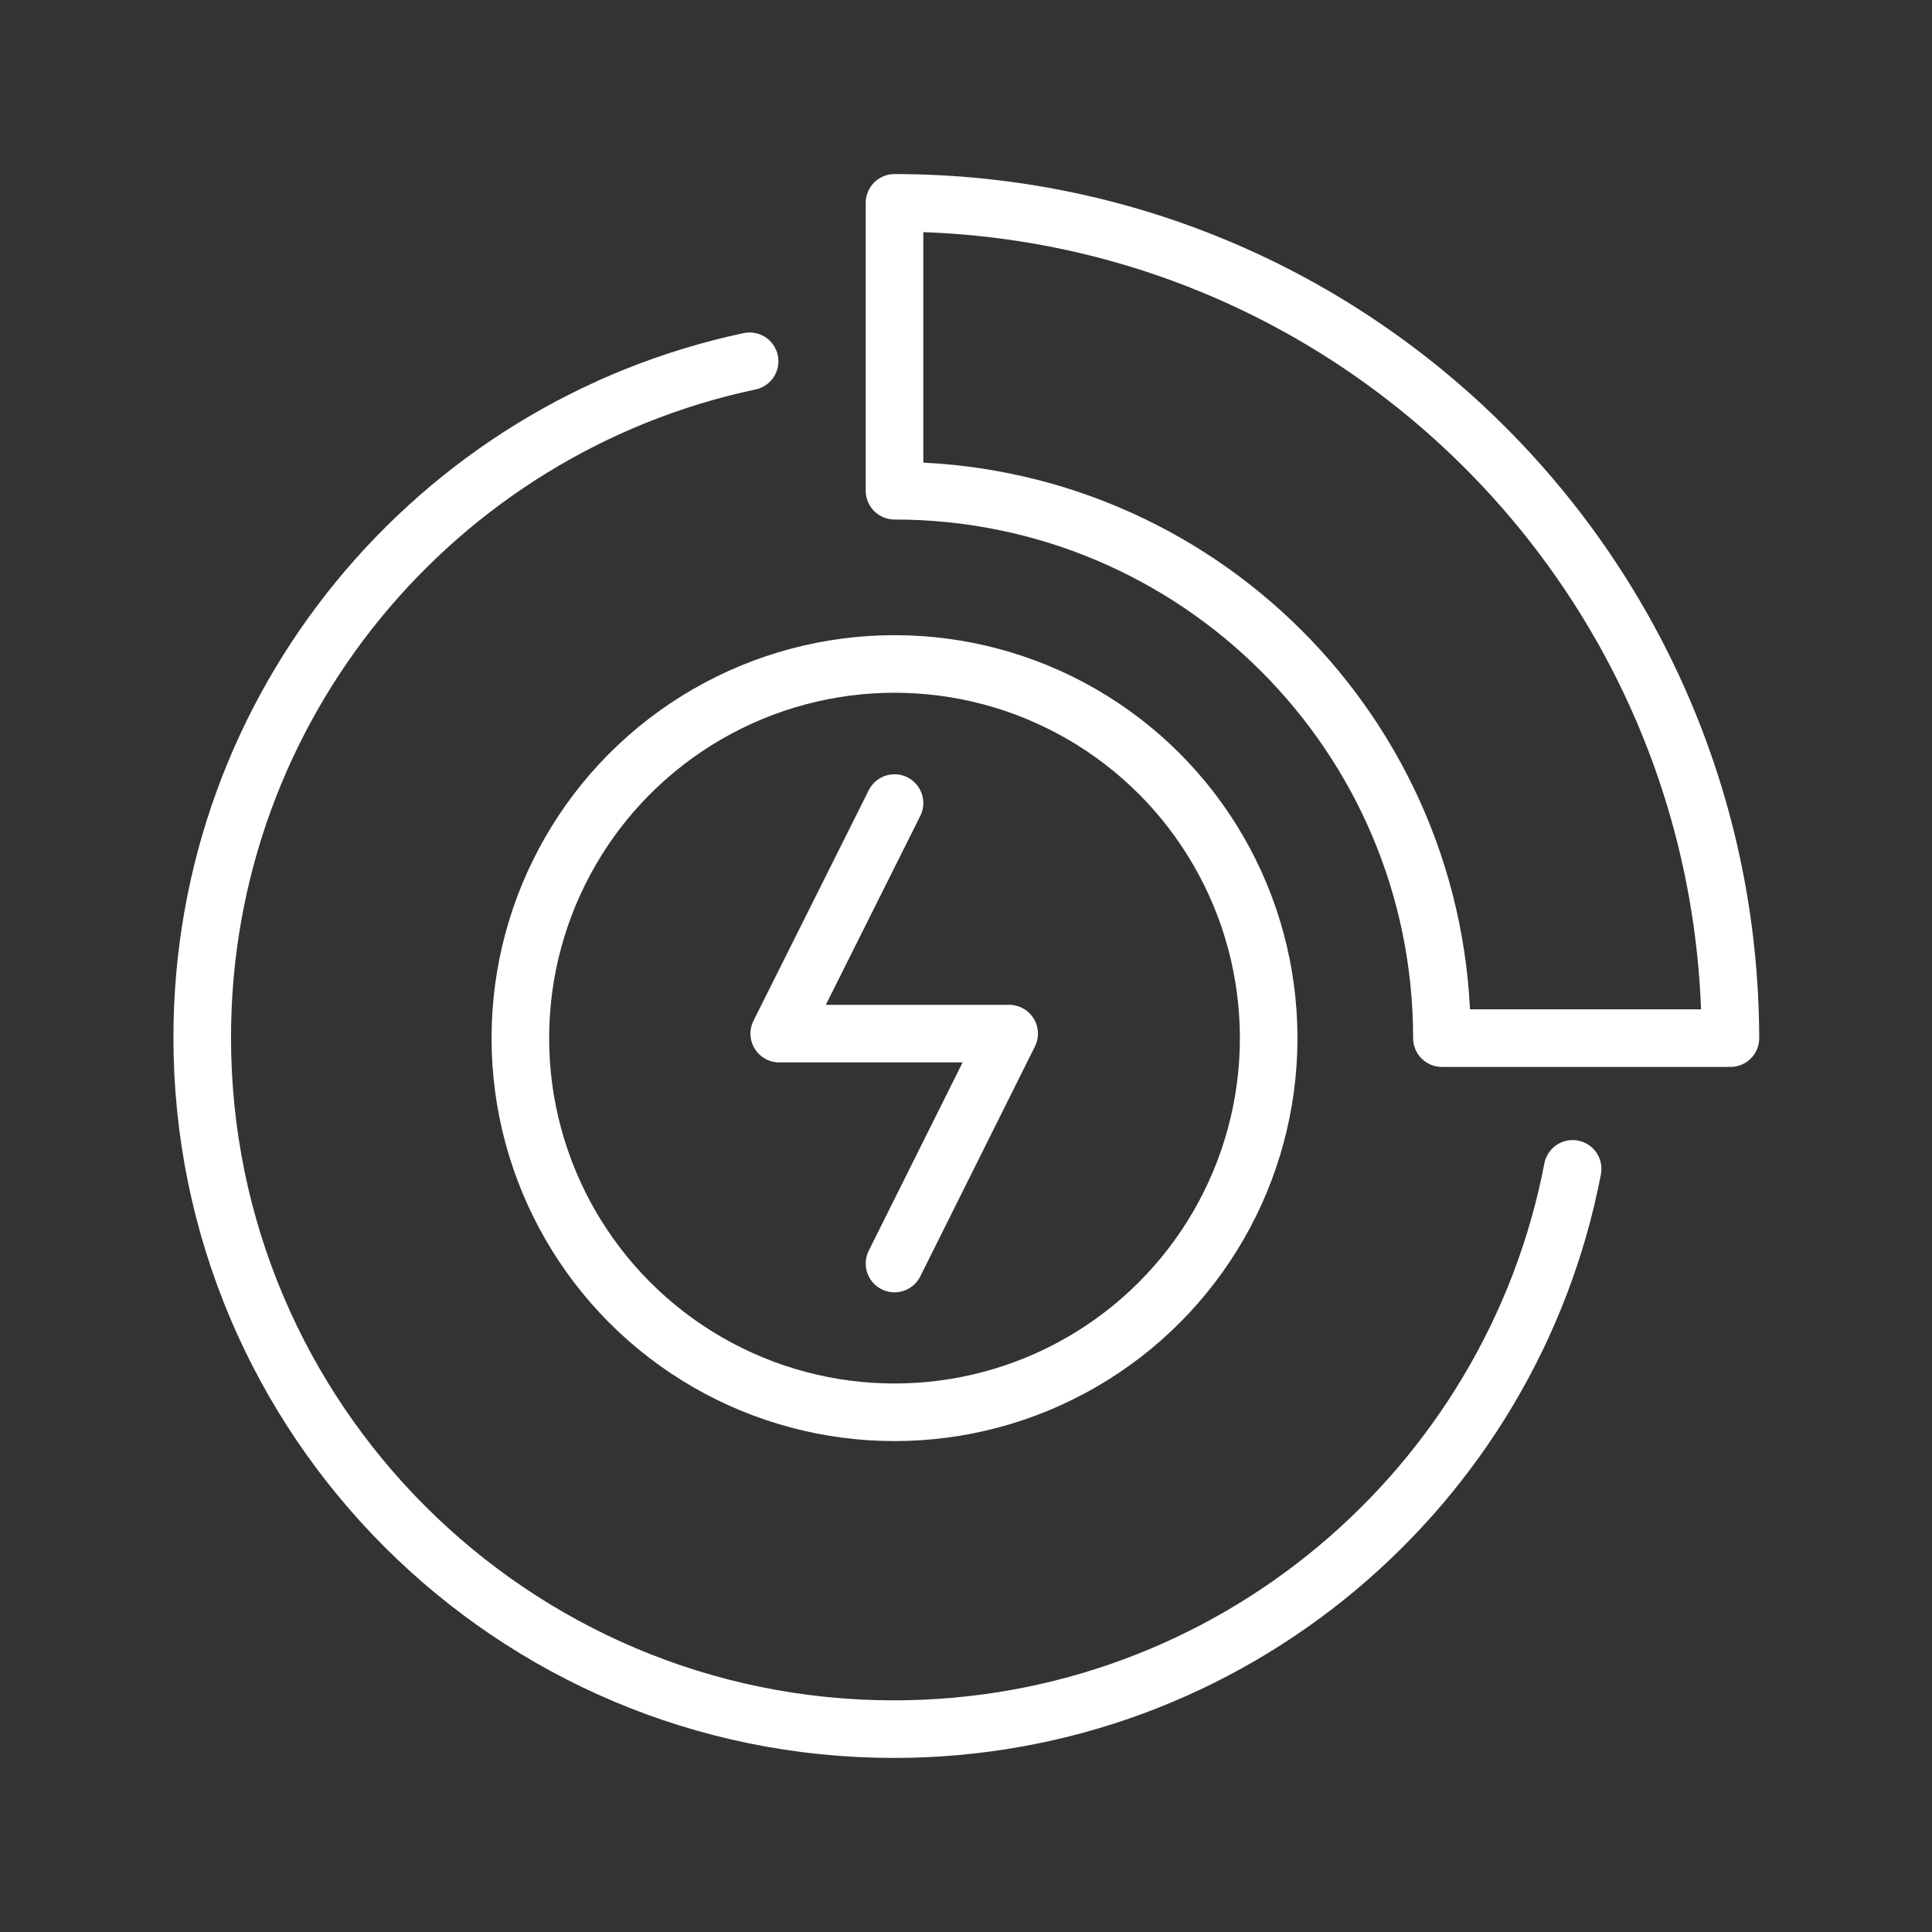
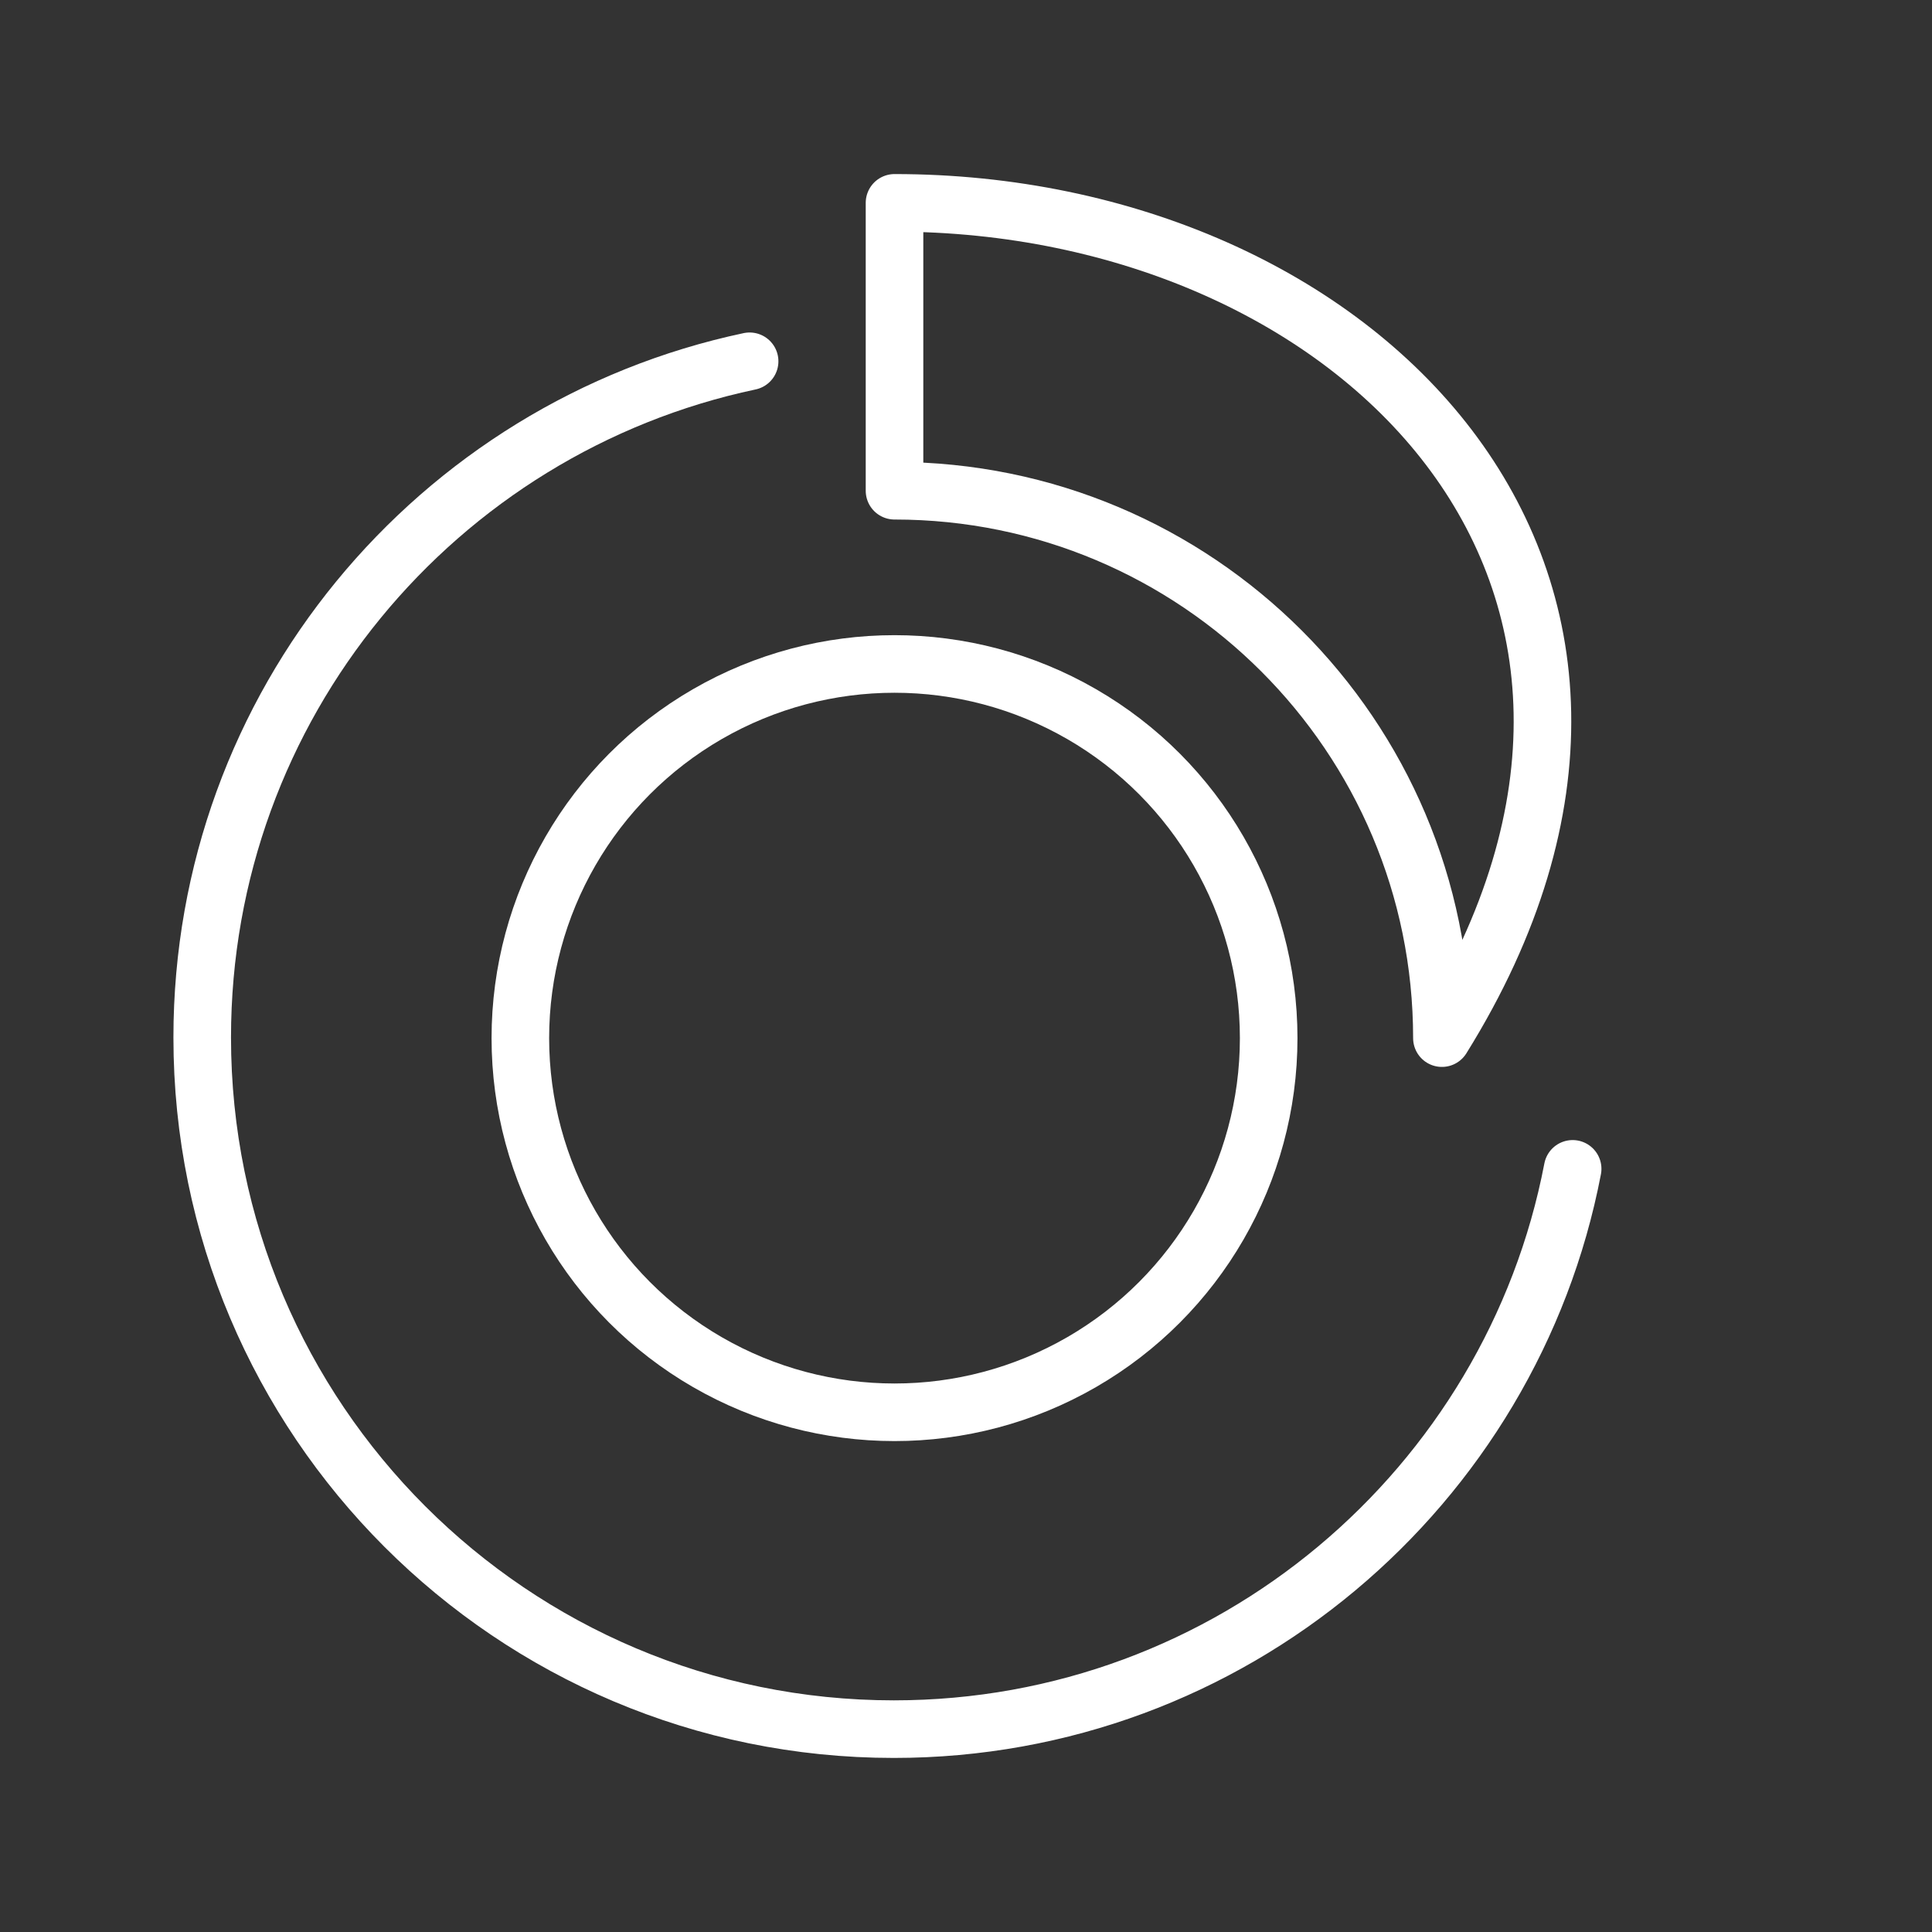
<svg xmlns="http://www.w3.org/2000/svg" version="1.1" id="Layer_1" x="0px" y="0px" viewBox="0 0 300 300" style="enable-background:new 0 0 300 300;" xml:space="preserve">
  <rect x="0" y="0" width="300" height="300" fill="#333333" stroke="none" />
  <style type="text/css">
	.st0{fill:none;stroke:#FFFFFF;stroke-width:8.942;stroke-linecap:round;stroke-linejoin:round;stroke-miterlimit:10;}
</style>
  <g>
    <path class="st0" d="M244.2,181.5c-9.5,49.5-53.1,87-105.4,87c-59.3,0-107.4-48.1-107.4-107.4c0-51.6,36.4-94.7,85-105" />
    <circle class="st0" cx="138.9" cy="161.2" r="58.1" />
-     <path class="st0" d="M138.9,31.5C138.8,31.5,138.8,31.5,138.9,31.5l0,44.7c46.9,0,85,38,85,85h44.8   C268.5,89.5,210.5,31.5,138.9,31.5z" />
-     <polyline class="st0" points="138.9,124.7 121,160.5 156.7,160.5 138.9,196.2  " />
+     <path class="st0" d="M138.9,31.5C138.8,31.5,138.8,31.5,138.9,31.5l0,44.7c46.9,0,85,38,85,85C268.5,89.5,210.5,31.5,138.9,31.5z" />
  </g>
</svg>